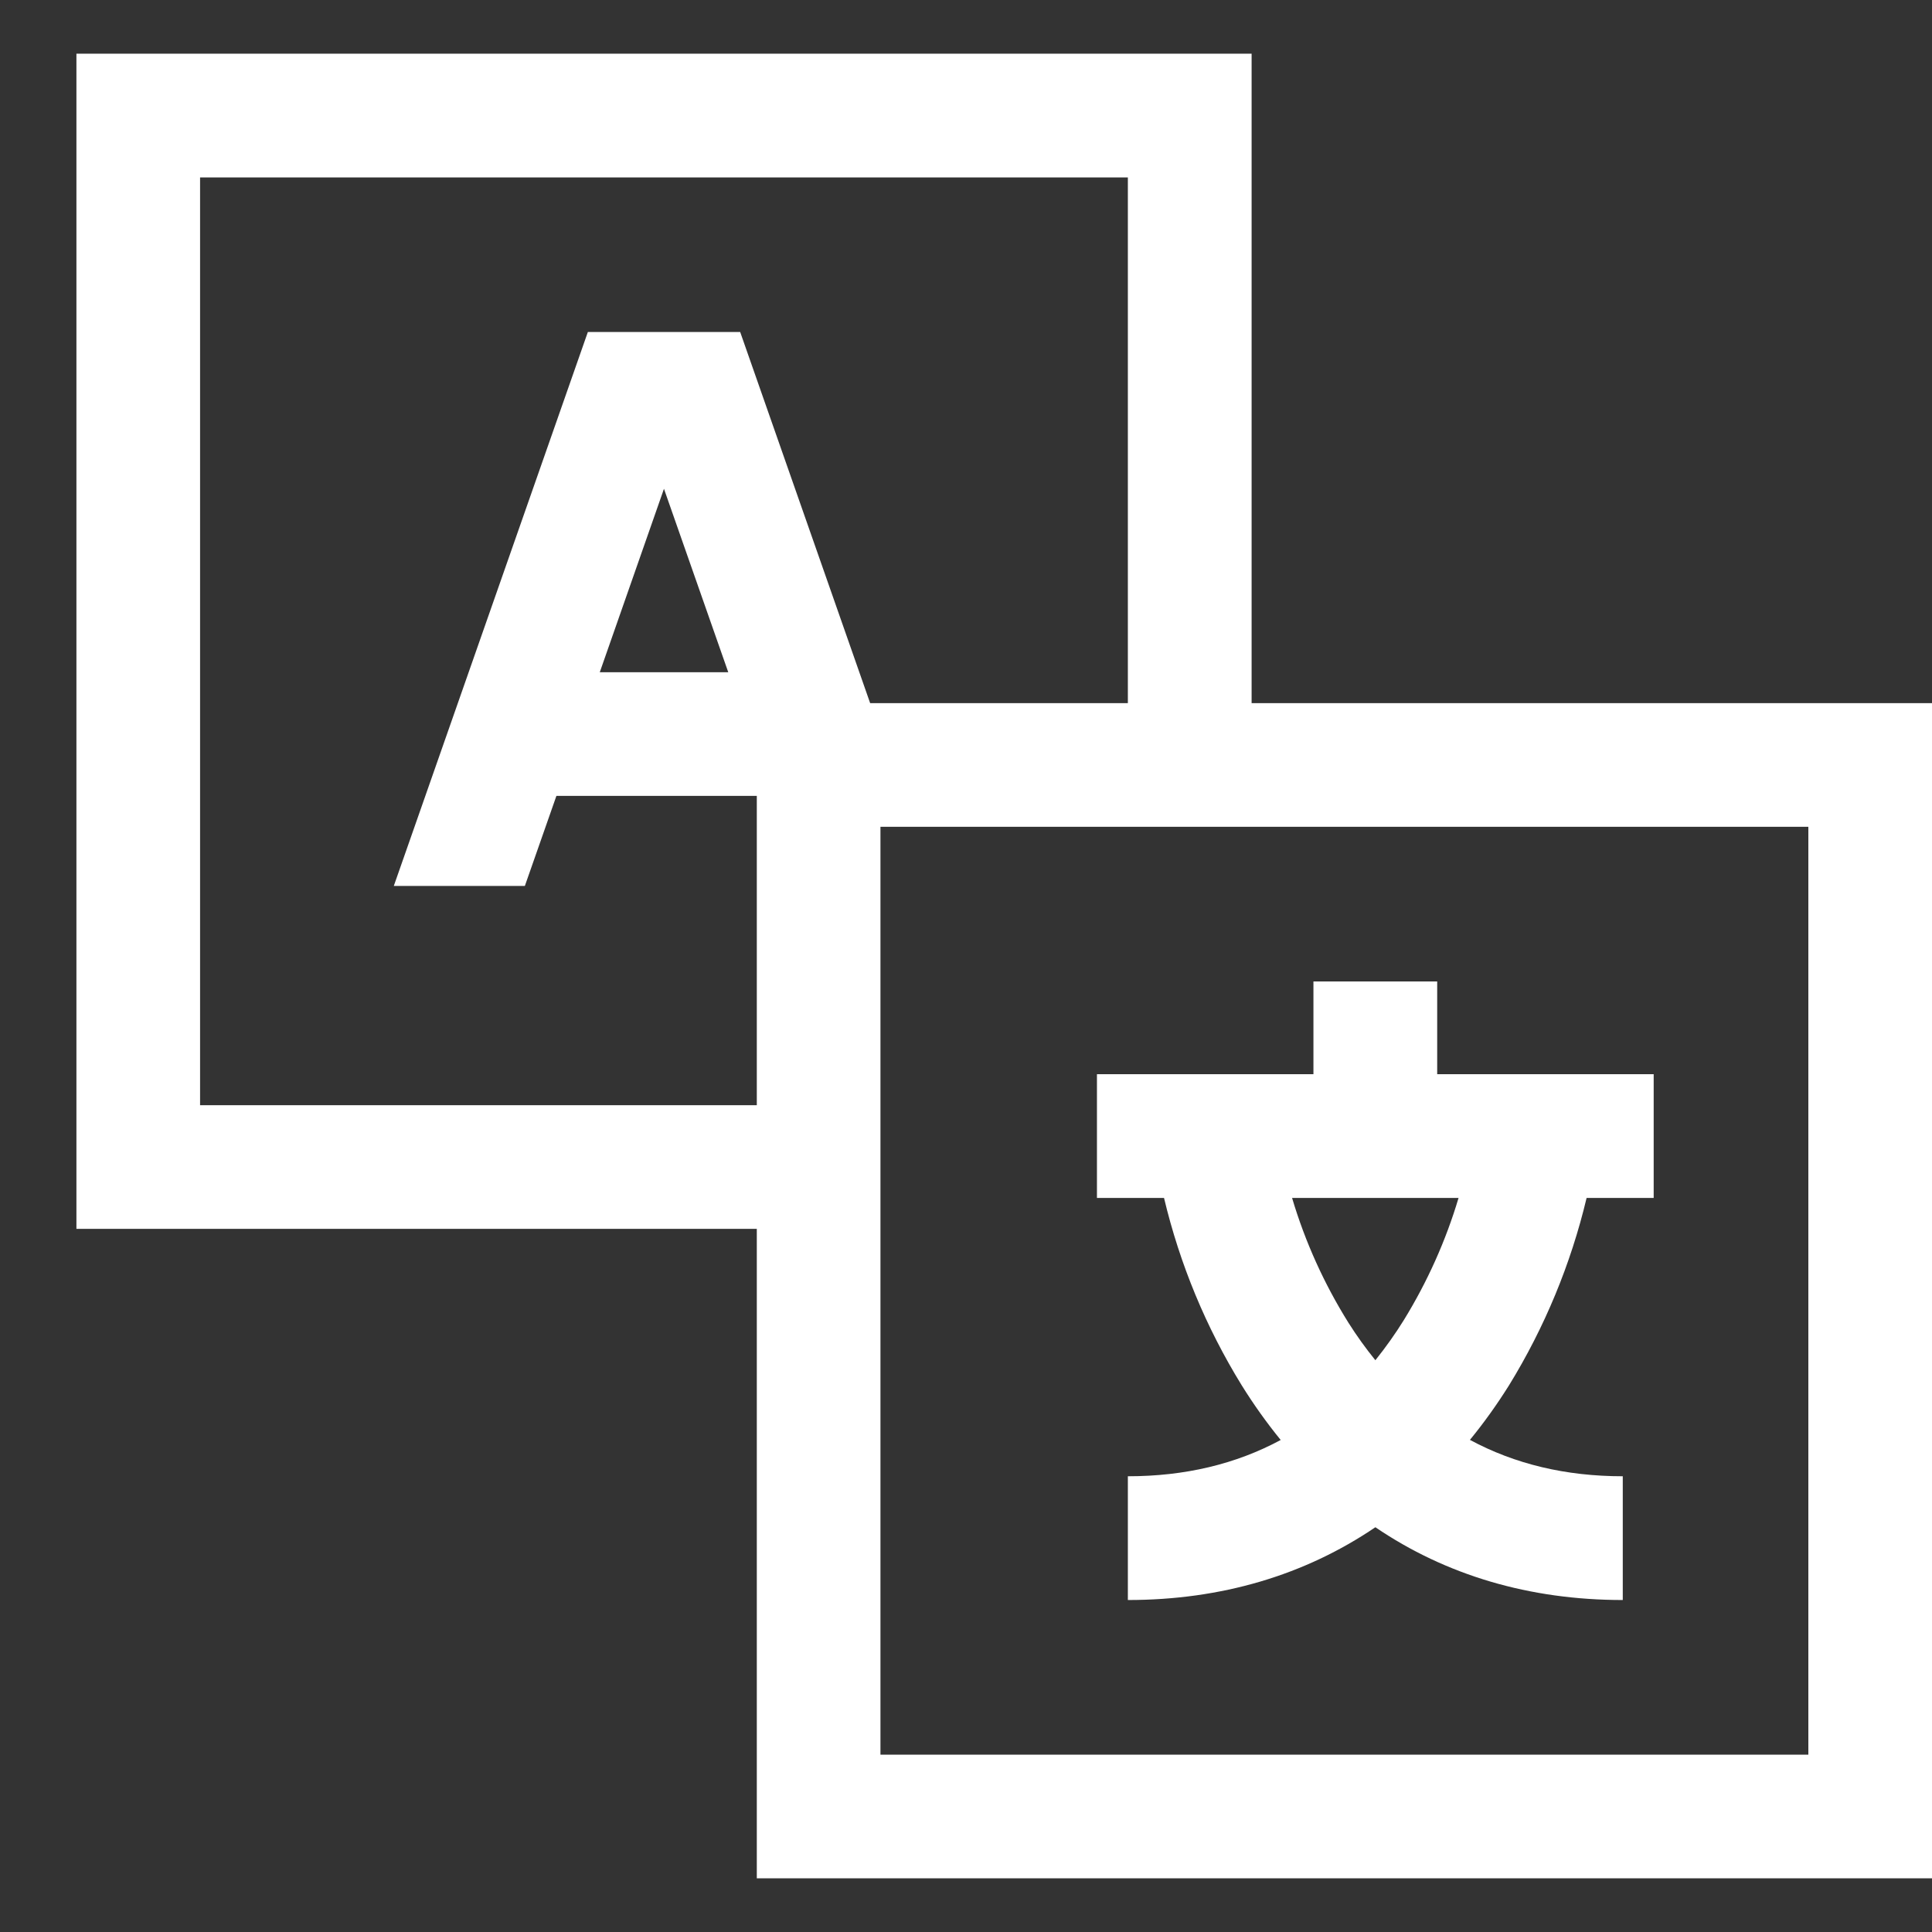
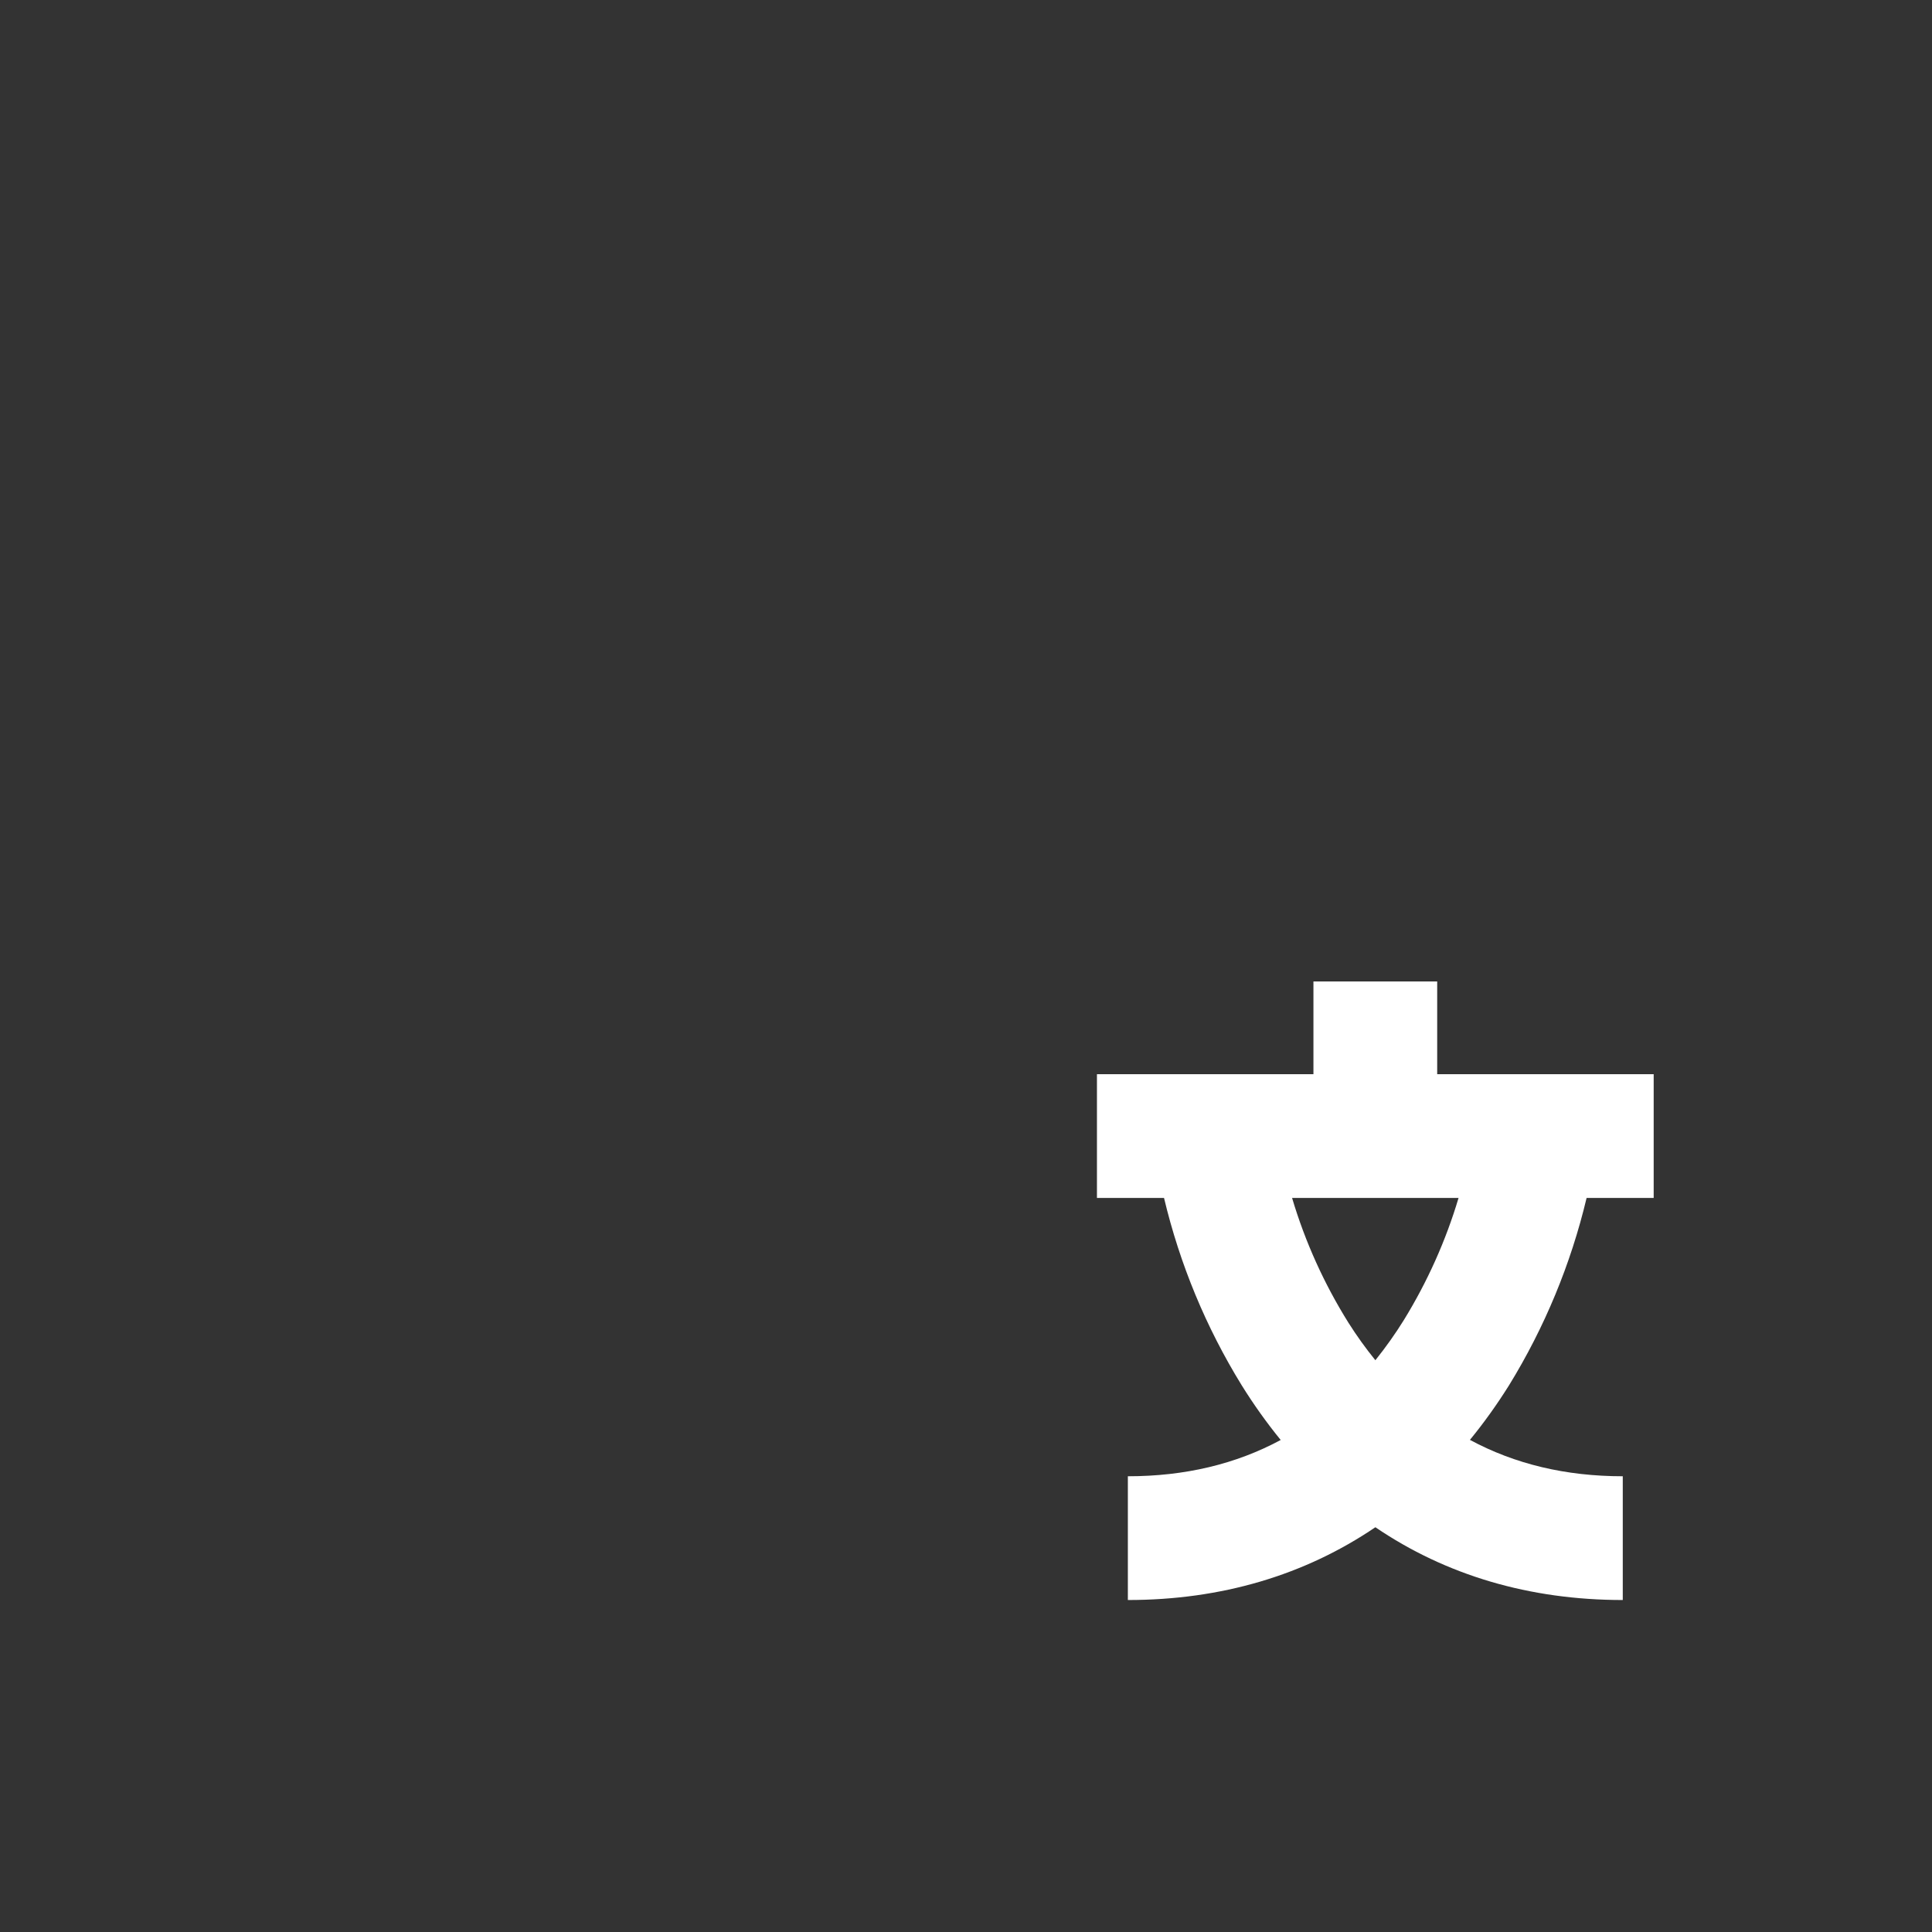
<svg xmlns="http://www.w3.org/2000/svg" width="18" height="18" viewBox="0 0 18 18" fill="none">
  <rect x="0" y="0" width="18" height="18" fill="#333333" stroke="none" />
-   <path d="M11.661 0.5H0.712V11.449H7.051V17.5H18V6.551H11.661V0.5ZM5.477 3.093L3.669 8.254H4.89L5.184 7.415H7.051V10.297H1.864V1.653H10.508V6.551H8.107L6.896 3.093H5.477ZM6.785 6.263H5.588L6.186 4.554L6.785 6.263ZM16.848 7.703V16.348H8.203V7.703H16.848Z" fill="white" />
  <path d="M11.569 12.907C11.679 13.084 11.8 13.254 11.932 13.416C11.514 13.641 11.04 13.754 10.508 13.754V14.907C11.378 14.907 12.155 14.676 12.814 14.229C13.472 14.676 14.249 14.907 15.119 14.907V13.754C14.589 13.754 14.114 13.641 13.695 13.415C13.827 13.254 13.948 13.084 14.059 12.907C14.391 12.367 14.635 11.778 14.782 11.161H15.407V10.008H13.39V9.144H12.237V10.008H10.22V11.161H10.845C10.992 11.778 11.236 12.367 11.569 12.907ZM13.589 11.161C13.47 11.56 13.299 11.941 13.081 12.296C13 12.427 12.91 12.553 12.814 12.673C12.724 12.562 12.64 12.445 12.564 12.325C12.337 11.962 12.16 11.571 12.038 11.161H13.589Z" fill="white" />
</svg>